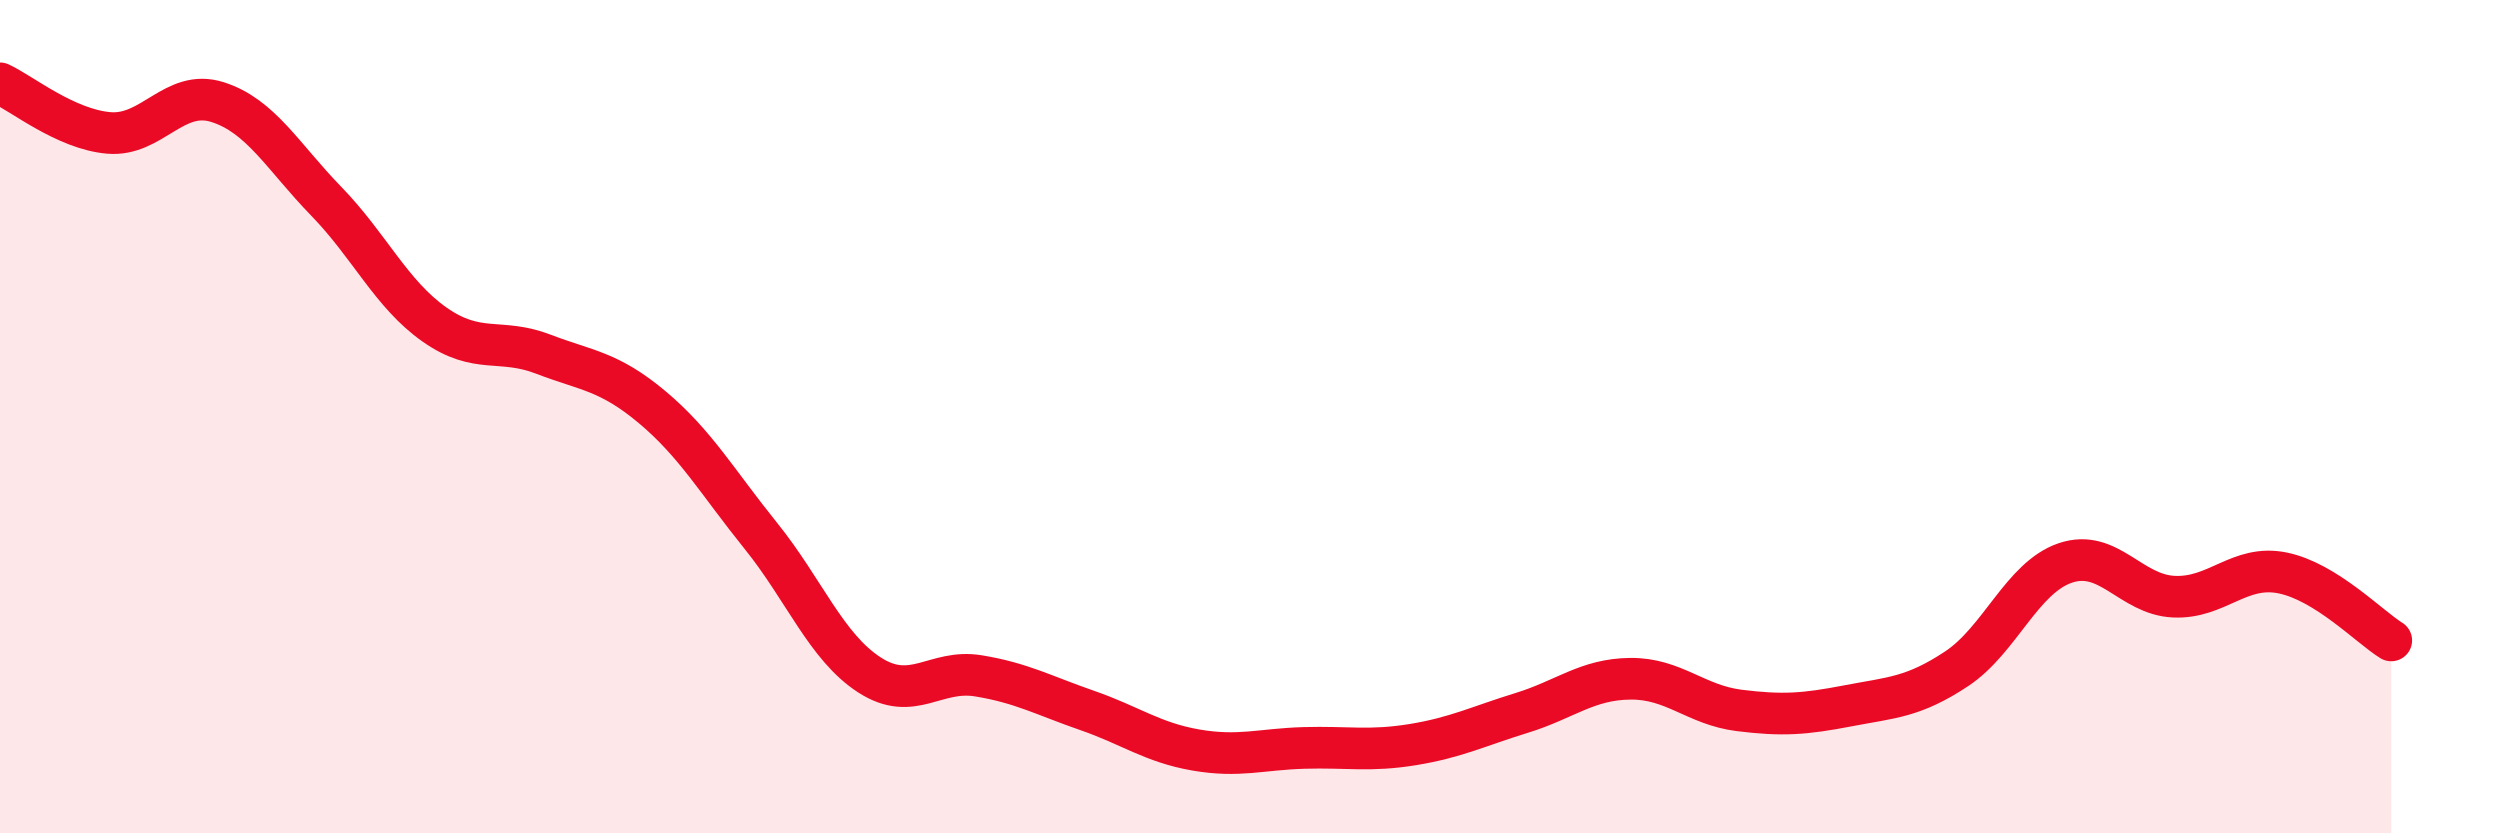
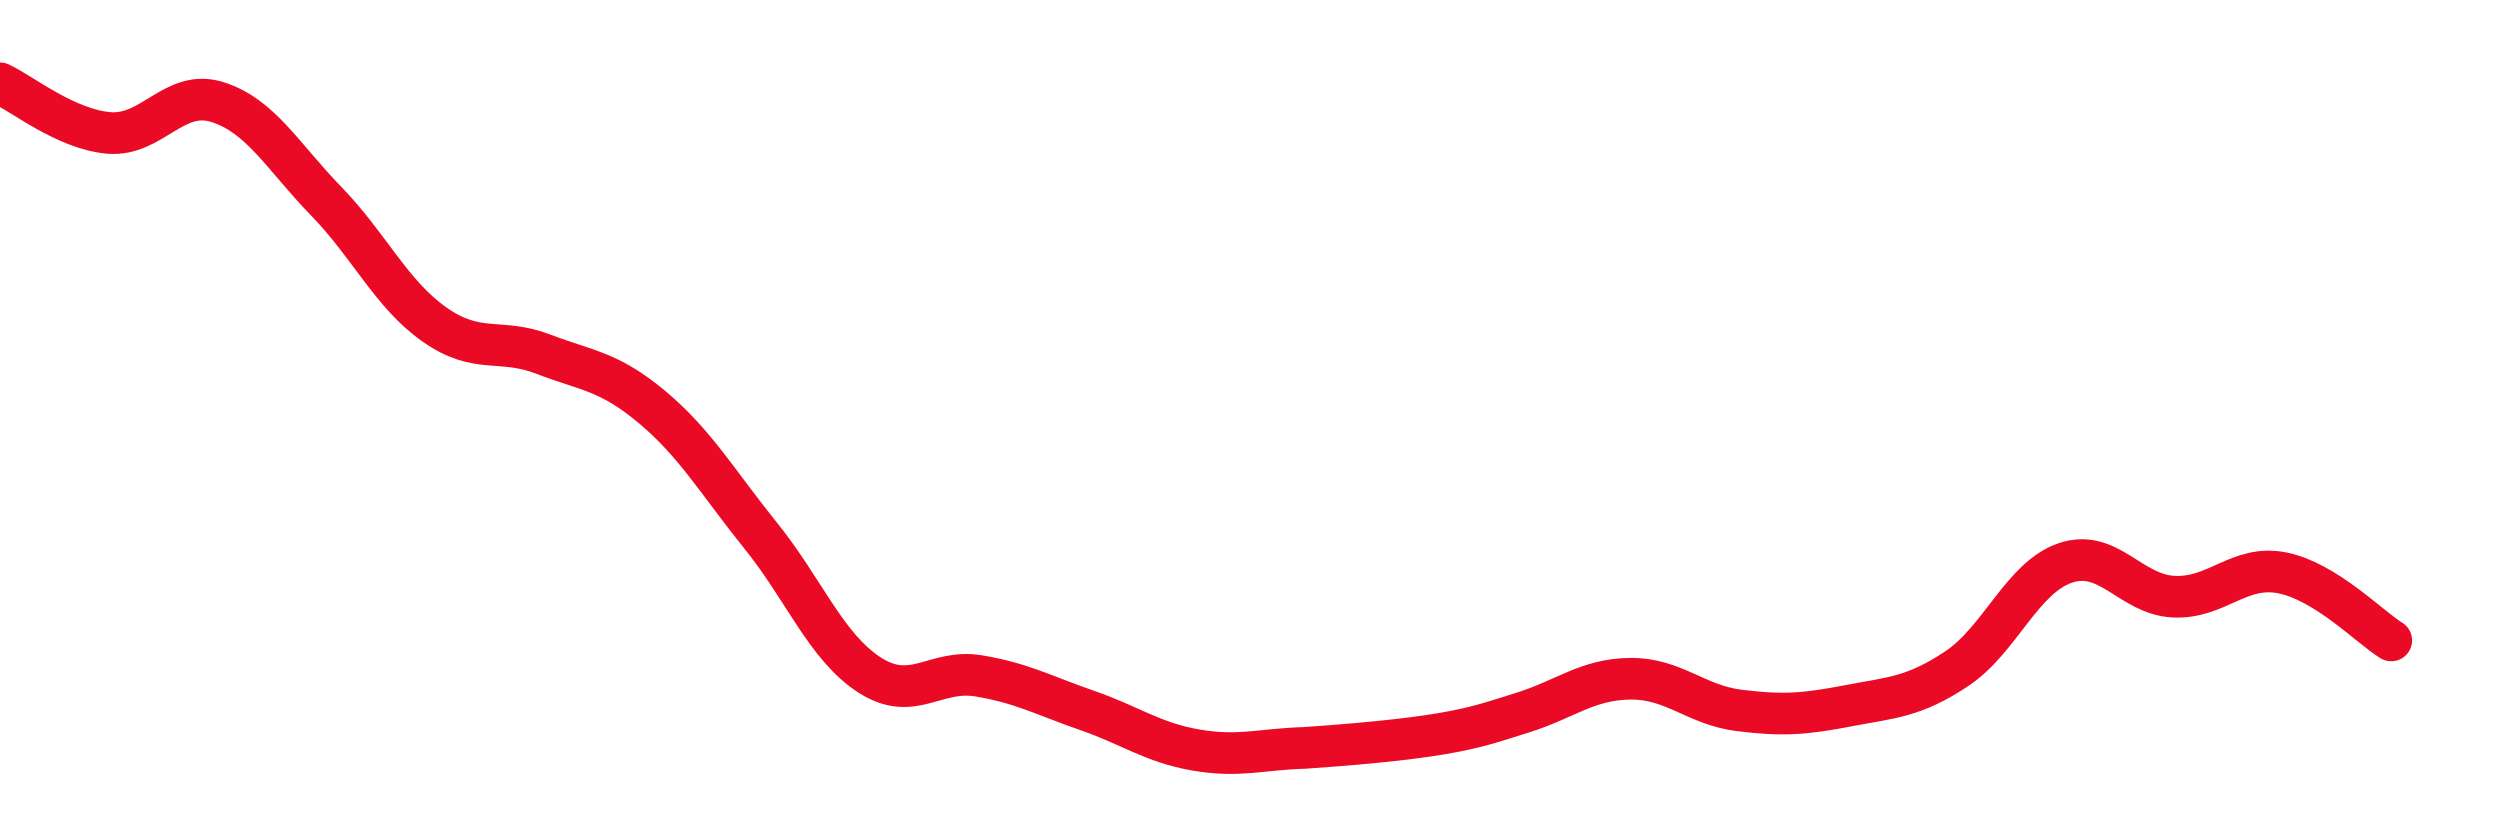
<svg xmlns="http://www.w3.org/2000/svg" width="60" height="20" viewBox="0 0 60 20">
-   <path d="M 0,2 C 0.52,2.24 1.57,3.1 2.61,3.19 C 3.65,3.28 4.18,2.12 5.22,2.45 C 6.26,2.78 6.79,3.76 7.83,4.83 C 8.87,5.9 9.39,7.06 10.43,7.79 C 11.47,8.52 12,8.1 13.04,8.5 C 14.08,8.9 14.61,8.9 15.65,9.77 C 16.69,10.64 17.22,11.57 18.26,12.86 C 19.3,14.15 19.83,15.53 20.87,16.2 C 21.91,16.87 22.44,16.05 23.48,16.22 C 24.52,16.39 25.05,16.69 26.09,17.05 C 27.13,17.41 27.66,17.82 28.7,18 C 29.74,18.18 30.26,17.98 31.3,17.95 C 32.34,17.92 32.87,18.04 33.91,17.87 C 34.95,17.7 35.48,17.43 36.52,17.11 C 37.56,16.79 38.09,16.3 39.13,16.29 C 40.17,16.28 40.7,16.92 41.74,17.05 C 42.78,17.18 43.31,17.14 44.35,16.94 C 45.39,16.74 45.92,16.74 46.96,16.05 C 48,15.36 48.53,13.86 49.57,13.51 C 50.61,13.16 51.13,14.27 52.17,14.32 C 53.21,14.37 53.74,13.54 54.78,13.75 C 55.82,13.96 56.87,15.05 57.39,15.37L57.39 20L0 20Z" fill="#EB0A25" opacity="0.1" stroke-linecap="round" stroke-linejoin="round" />
-   <path d="M 0,2 C 0.52,2.24 1.57,3.1 2.61,3.19 C 3.65,3.28 4.18,2.12 5.22,2.45 C 6.26,2.78 6.79,3.76 7.83,4.83 C 8.87,5.9 9.39,7.06 10.43,7.79 C 11.47,8.52 12,8.1 13.04,8.5 C 14.08,8.9 14.61,8.9 15.65,9.77 C 16.69,10.64 17.22,11.57 18.26,12.86 C 19.3,14.15 19.83,15.53 20.87,16.2 C 21.91,16.87 22.44,16.05 23.48,16.22 C 24.52,16.39 25.05,16.69 26.09,17.05 C 27.13,17.41 27.66,17.82 28.7,18 C 29.74,18.18 30.26,17.98 31.3,17.95 C 32.34,17.92 32.87,18.04 33.91,17.87 C 34.95,17.7 35.48,17.43 36.52,17.11 C 37.56,16.79 38.09,16.3 39.13,16.29 C 40.17,16.28 40.7,16.92 41.74,17.05 C 42.78,17.18 43.31,17.14 44.35,16.94 C 45.39,16.74 45.92,16.74 46.96,16.05 C 48,15.36 48.53,13.86 49.57,13.51 C 50.61,13.16 51.13,14.27 52.17,14.32 C 53.21,14.37 53.74,13.54 54.78,13.75 C 55.82,13.96 56.87,15.05 57.39,15.37" stroke="#EB0A25" stroke-width="1" fill="none" stroke-linecap="round" stroke-linejoin="round" />
+   <path d="M 0,2 C 0.52,2.24 1.57,3.1 2.61,3.19 C 3.65,3.28 4.18,2.12 5.22,2.45 C 6.26,2.78 6.79,3.76 7.83,4.83 C 8.87,5.9 9.39,7.06 10.43,7.79 C 11.47,8.52 12,8.1 13.04,8.5 C 14.08,8.9 14.61,8.9 15.65,9.77 C 16.69,10.64 17.22,11.57 18.26,12.86 C 19.3,14.15 19.83,15.53 20.87,16.2 C 21.91,16.87 22.44,16.05 23.48,16.22 C 24.52,16.39 25.05,16.69 26.09,17.05 C 27.13,17.41 27.66,17.82 28.7,18 C 29.74,18.18 30.26,17.98 31.3,17.95 C 34.95,17.7 35.48,17.43 36.52,17.11 C 37.56,16.79 38.09,16.3 39.13,16.29 C 40.17,16.28 40.7,16.92 41.74,17.05 C 42.78,17.18 43.31,17.14 44.35,16.94 C 45.39,16.74 45.92,16.74 46.96,16.05 C 48,15.36 48.53,13.86 49.57,13.51 C 50.61,13.16 51.13,14.27 52.17,14.32 C 53.21,14.37 53.74,13.54 54.78,13.75 C 55.82,13.96 56.87,15.05 57.39,15.37" stroke="#EB0A25" stroke-width="1" fill="none" stroke-linecap="round" stroke-linejoin="round" />
</svg>